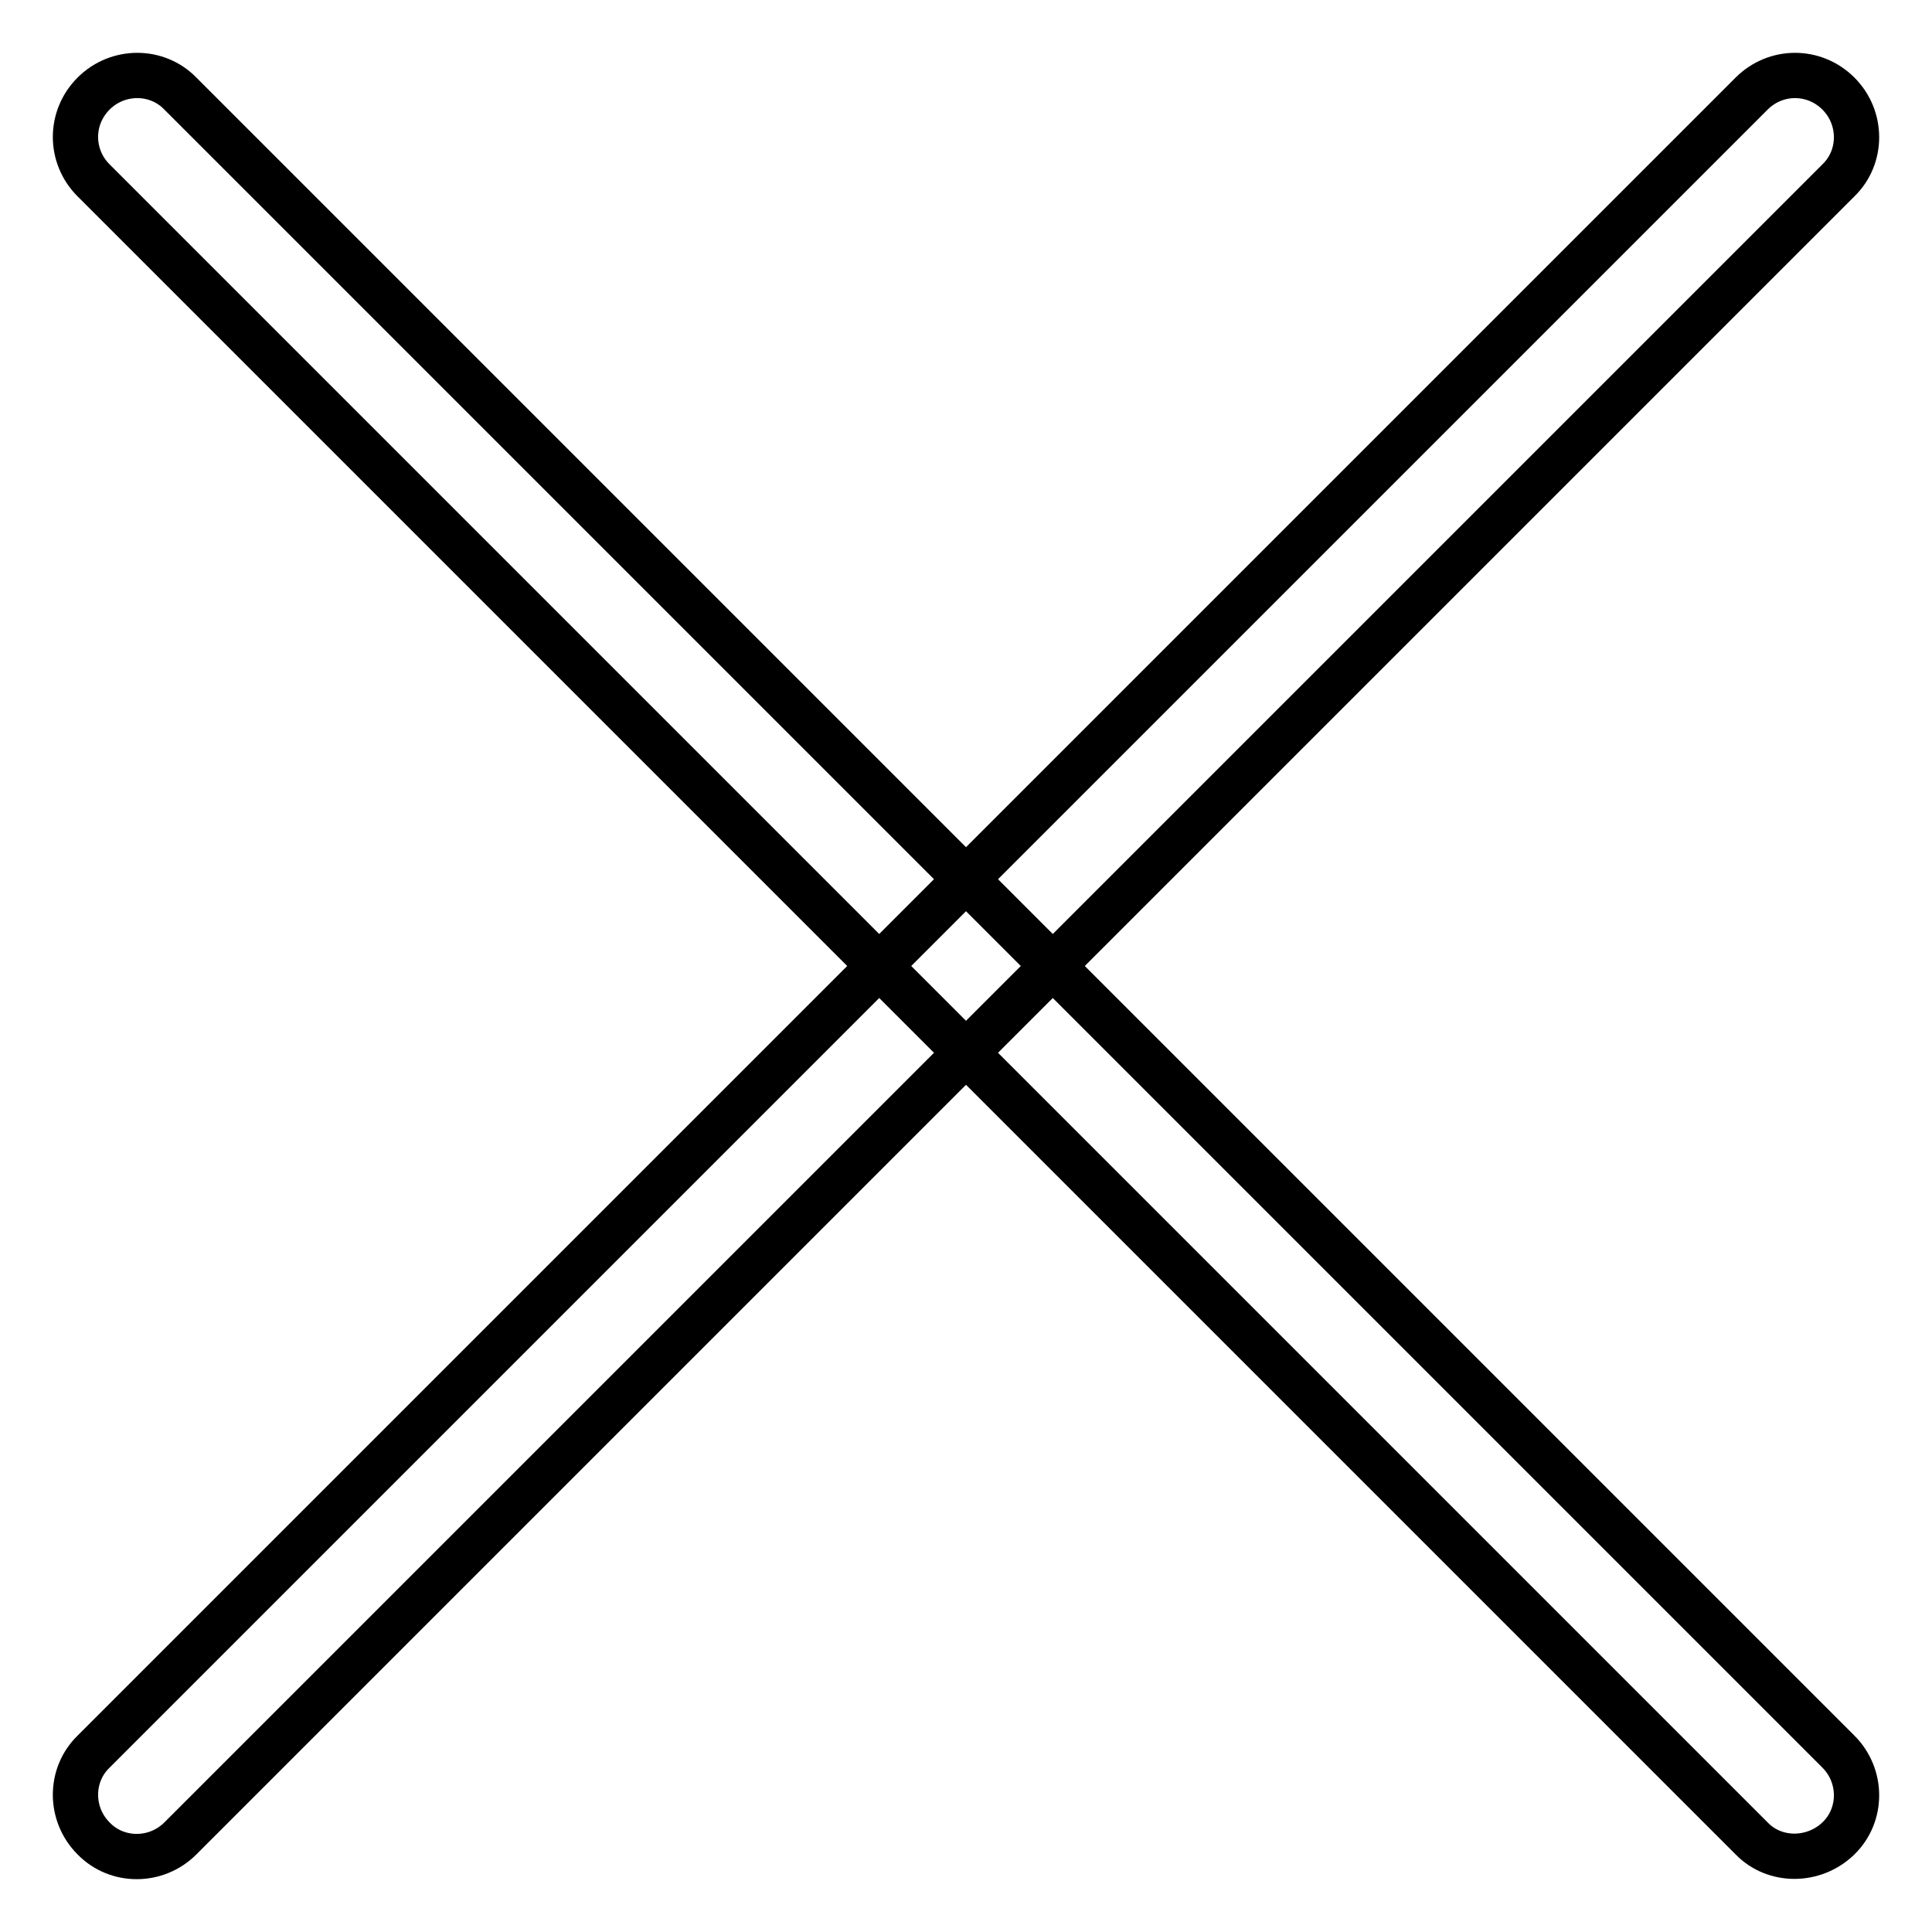
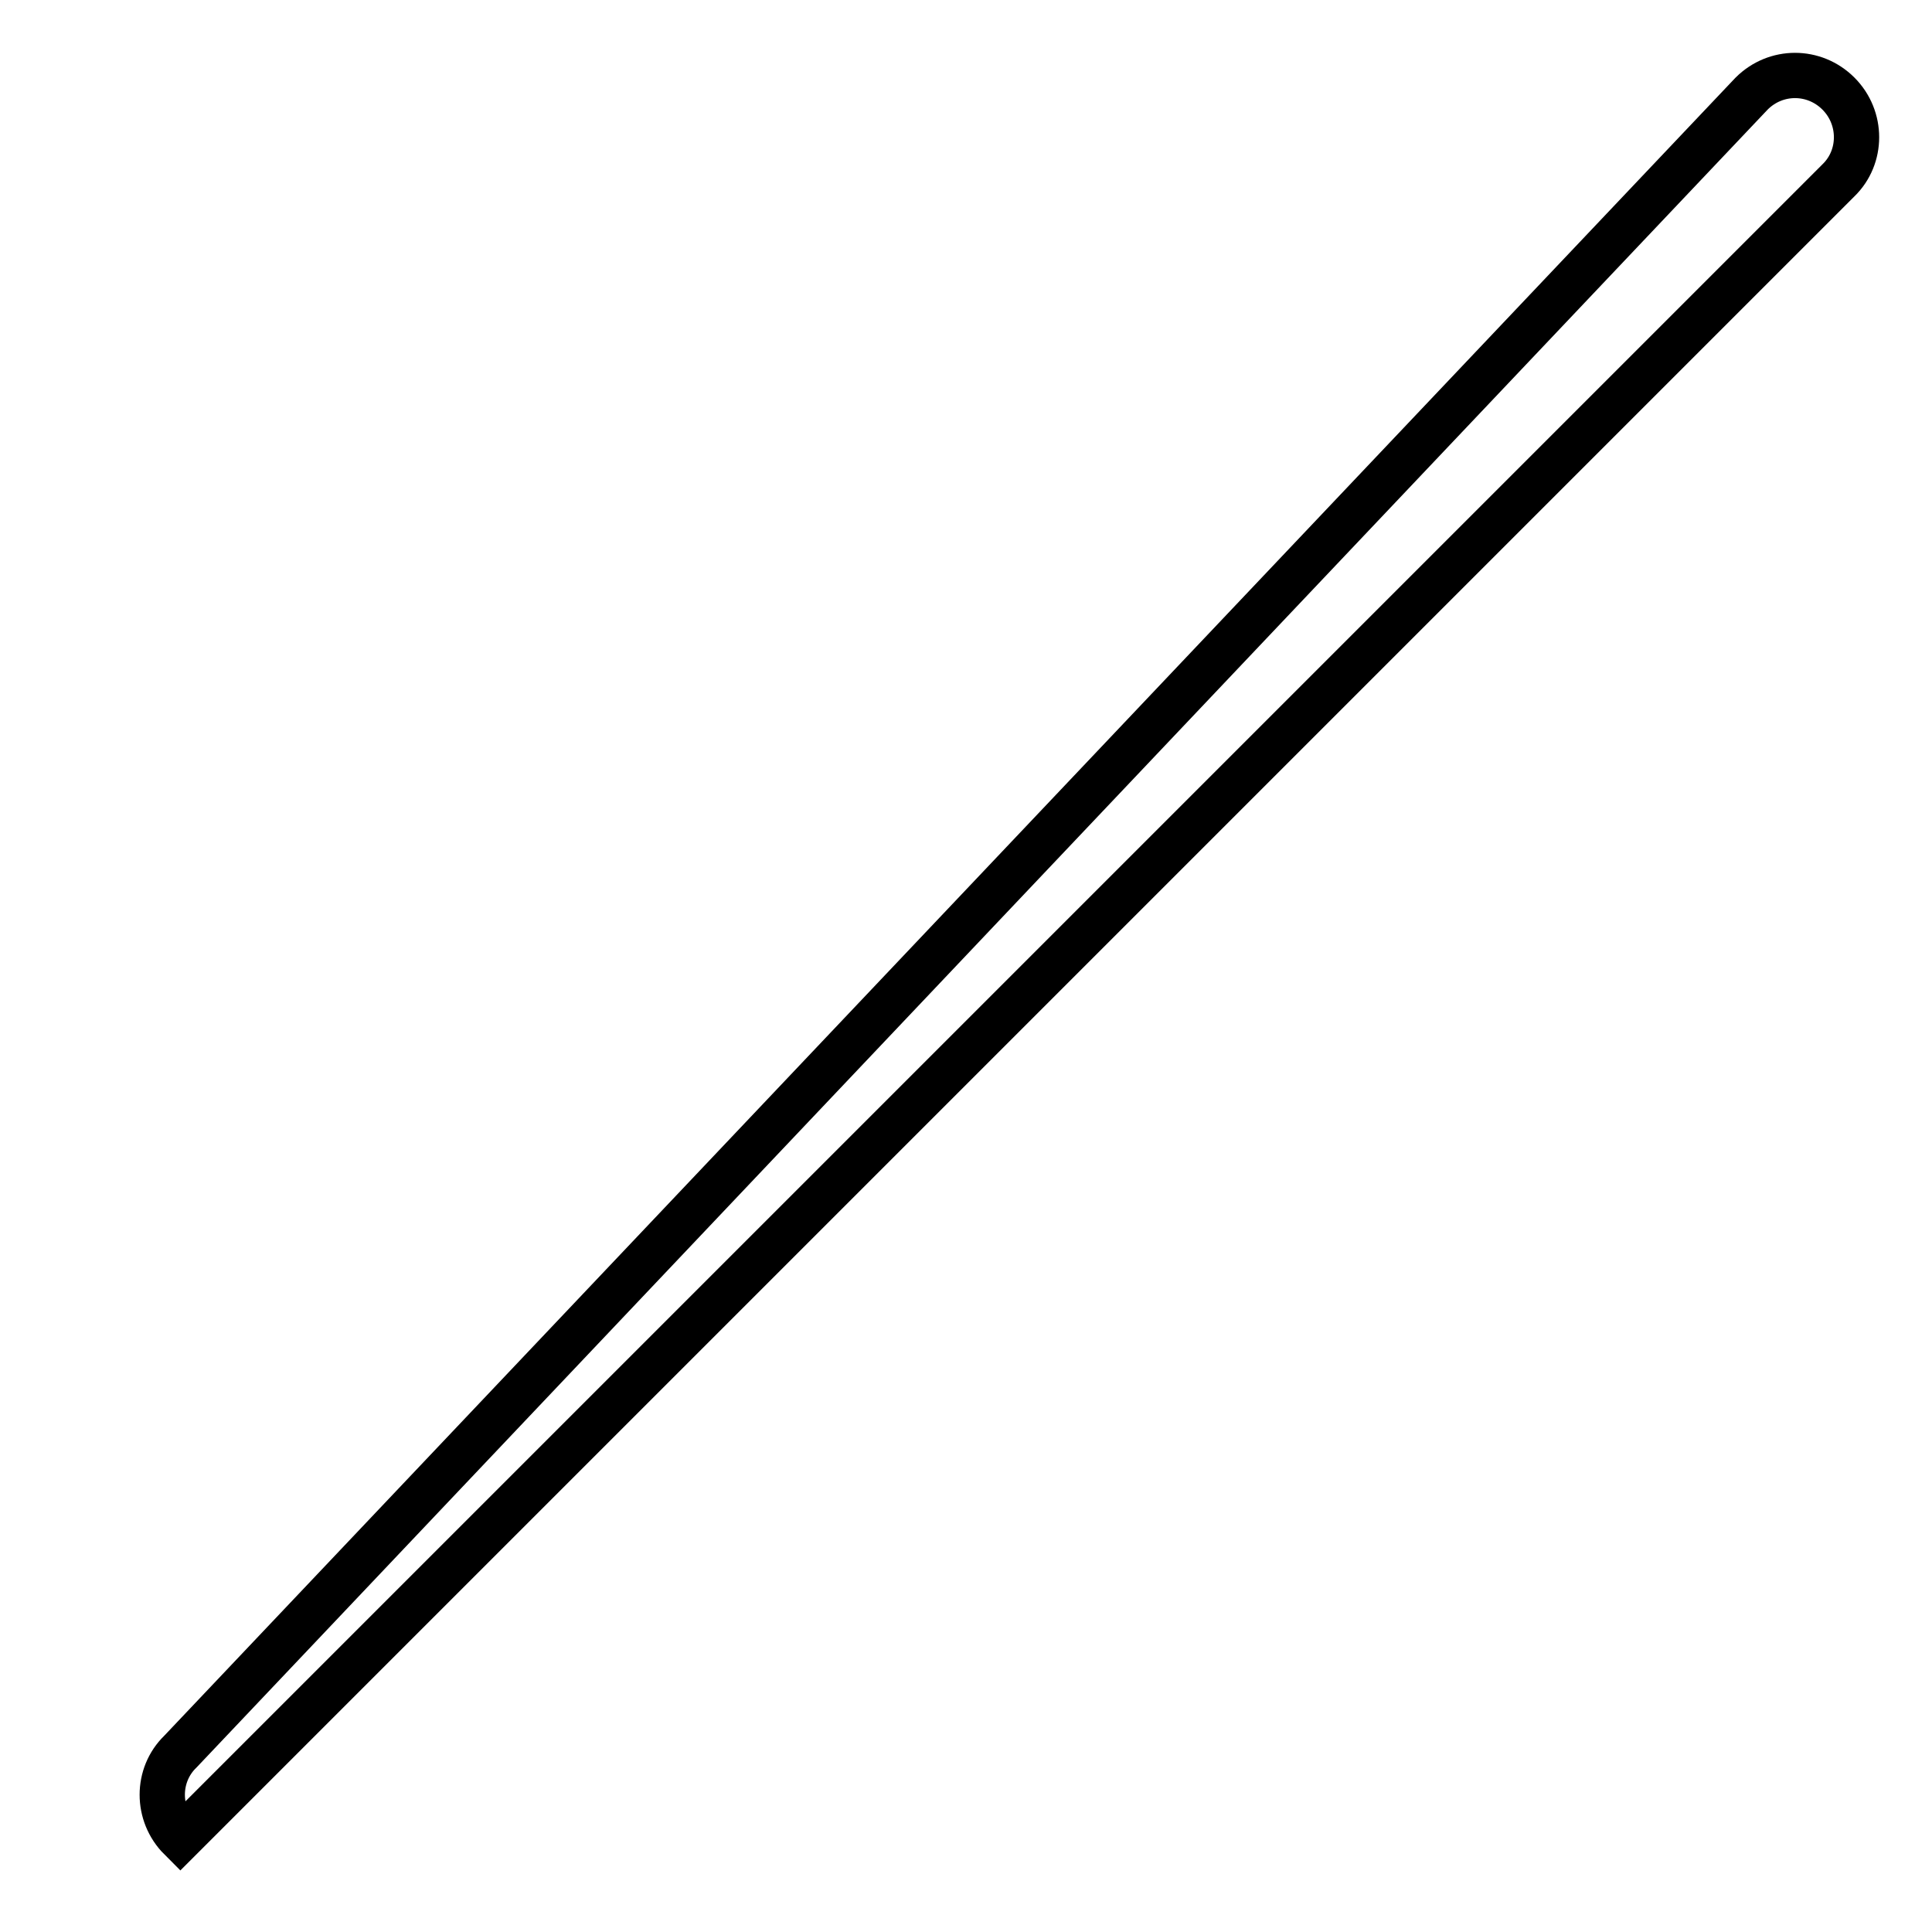
<svg xmlns="http://www.w3.org/2000/svg" version="1.1" x="0px" y="0px" viewBox="0 0 256 256" enable-background="new 0 0 256 256" xml:space="preserve">
  <g>
-     <path stroke-width="6" fill-opacity="0" stroke="#000000" d="M12.4,12.4c3.2-3.2,8.4-3.2,11.5,0l219.7,219.7c3.2,3.2,3.2,8.4,0,11.5s-8.4,3.2-11.5,0L12.4,23.9 C9.2,20.7,9.2,15.6,12.4,12.4z" />
-     <path stroke-width="6" fill-opacity="0" stroke="#000000" d="M243.6,12.4c3.2,3.2,3.2,8.4,0,11.5L23.9,243.6c-3.2,3.2-8.4,3.2-11.5,0c-3.2-3.2-3.2-8.4,0-11.5 L232.1,12.4C235.3,9.2,240.4,9.2,243.6,12.4L243.6,12.4z" />
+     <path stroke-width="6" fill-opacity="0" stroke="#000000" d="M243.6,12.4c3.2,3.2,3.2,8.4,0,11.5L23.9,243.6c-3.2-3.2-3.2-8.4,0-11.5 L232.1,12.4C235.3,9.2,240.4,9.2,243.6,12.4L243.6,12.4z" />
  </g>
</svg>